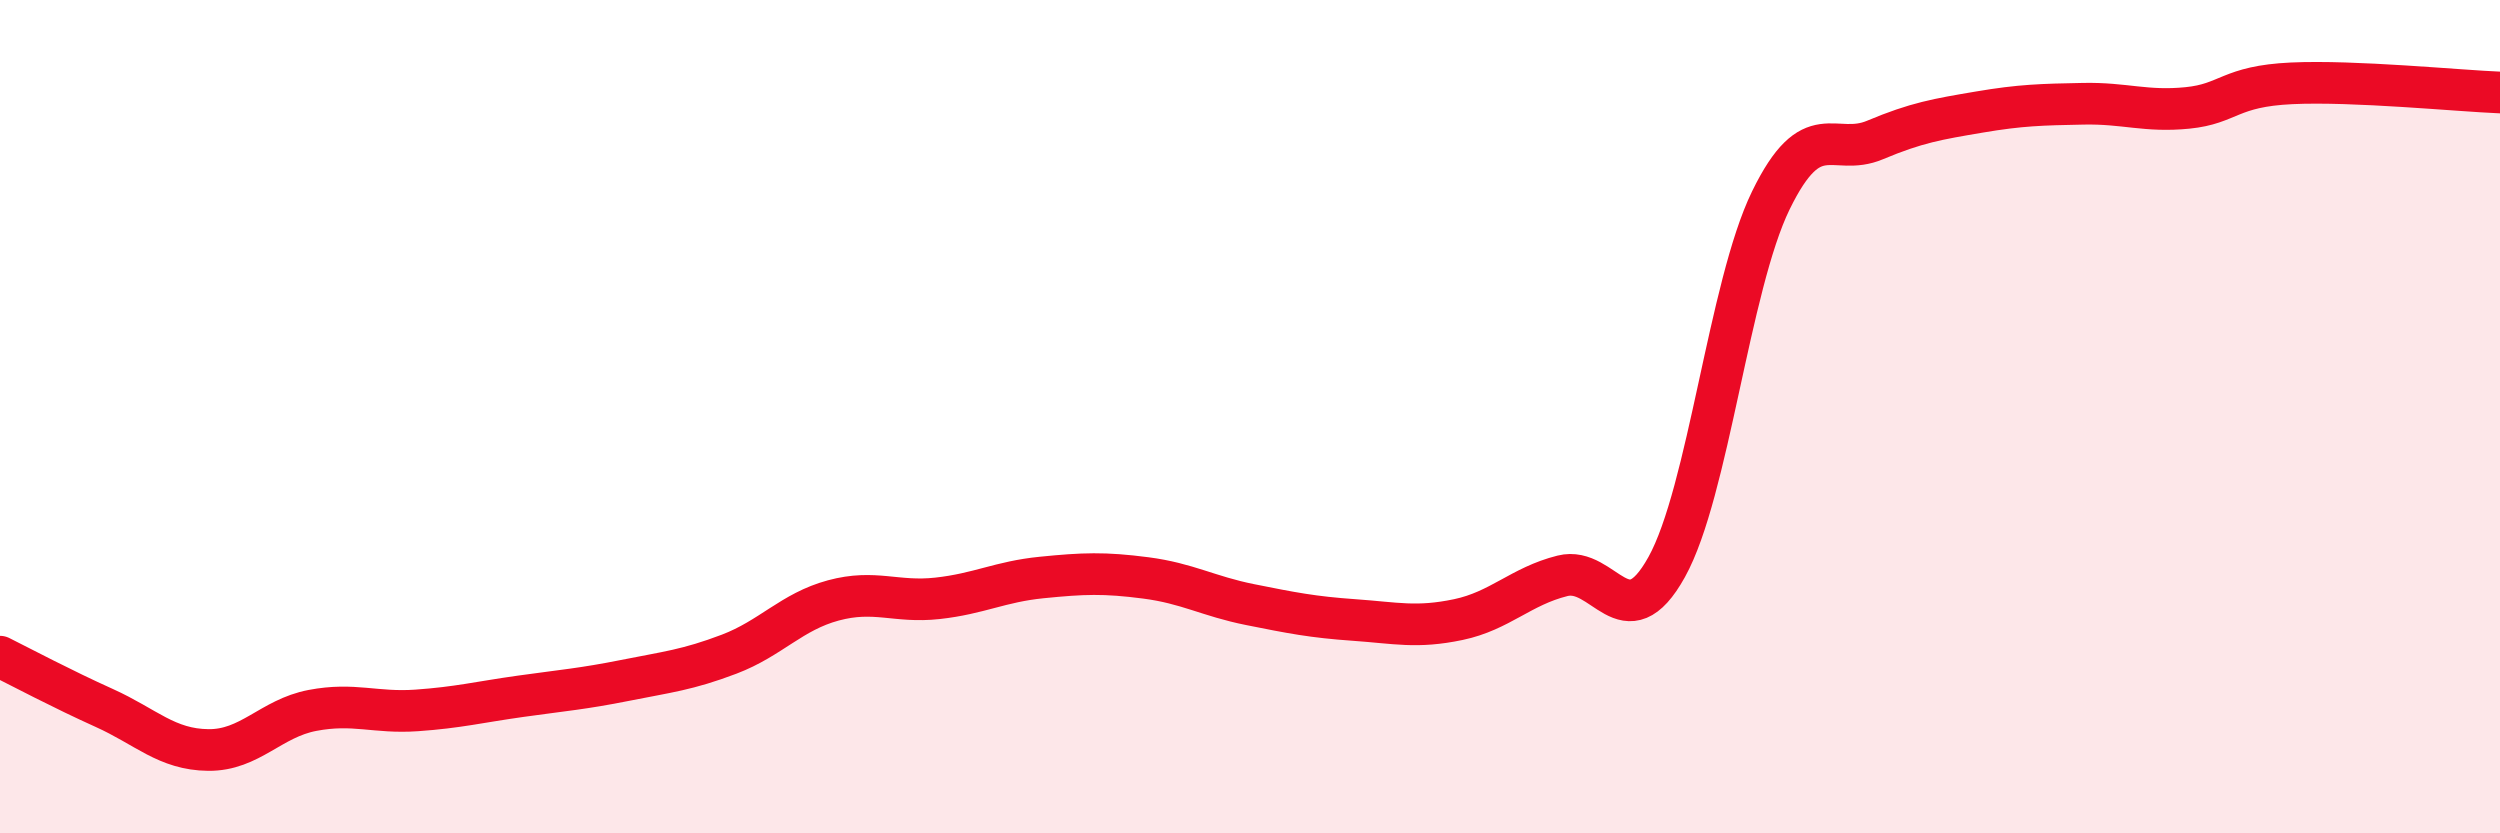
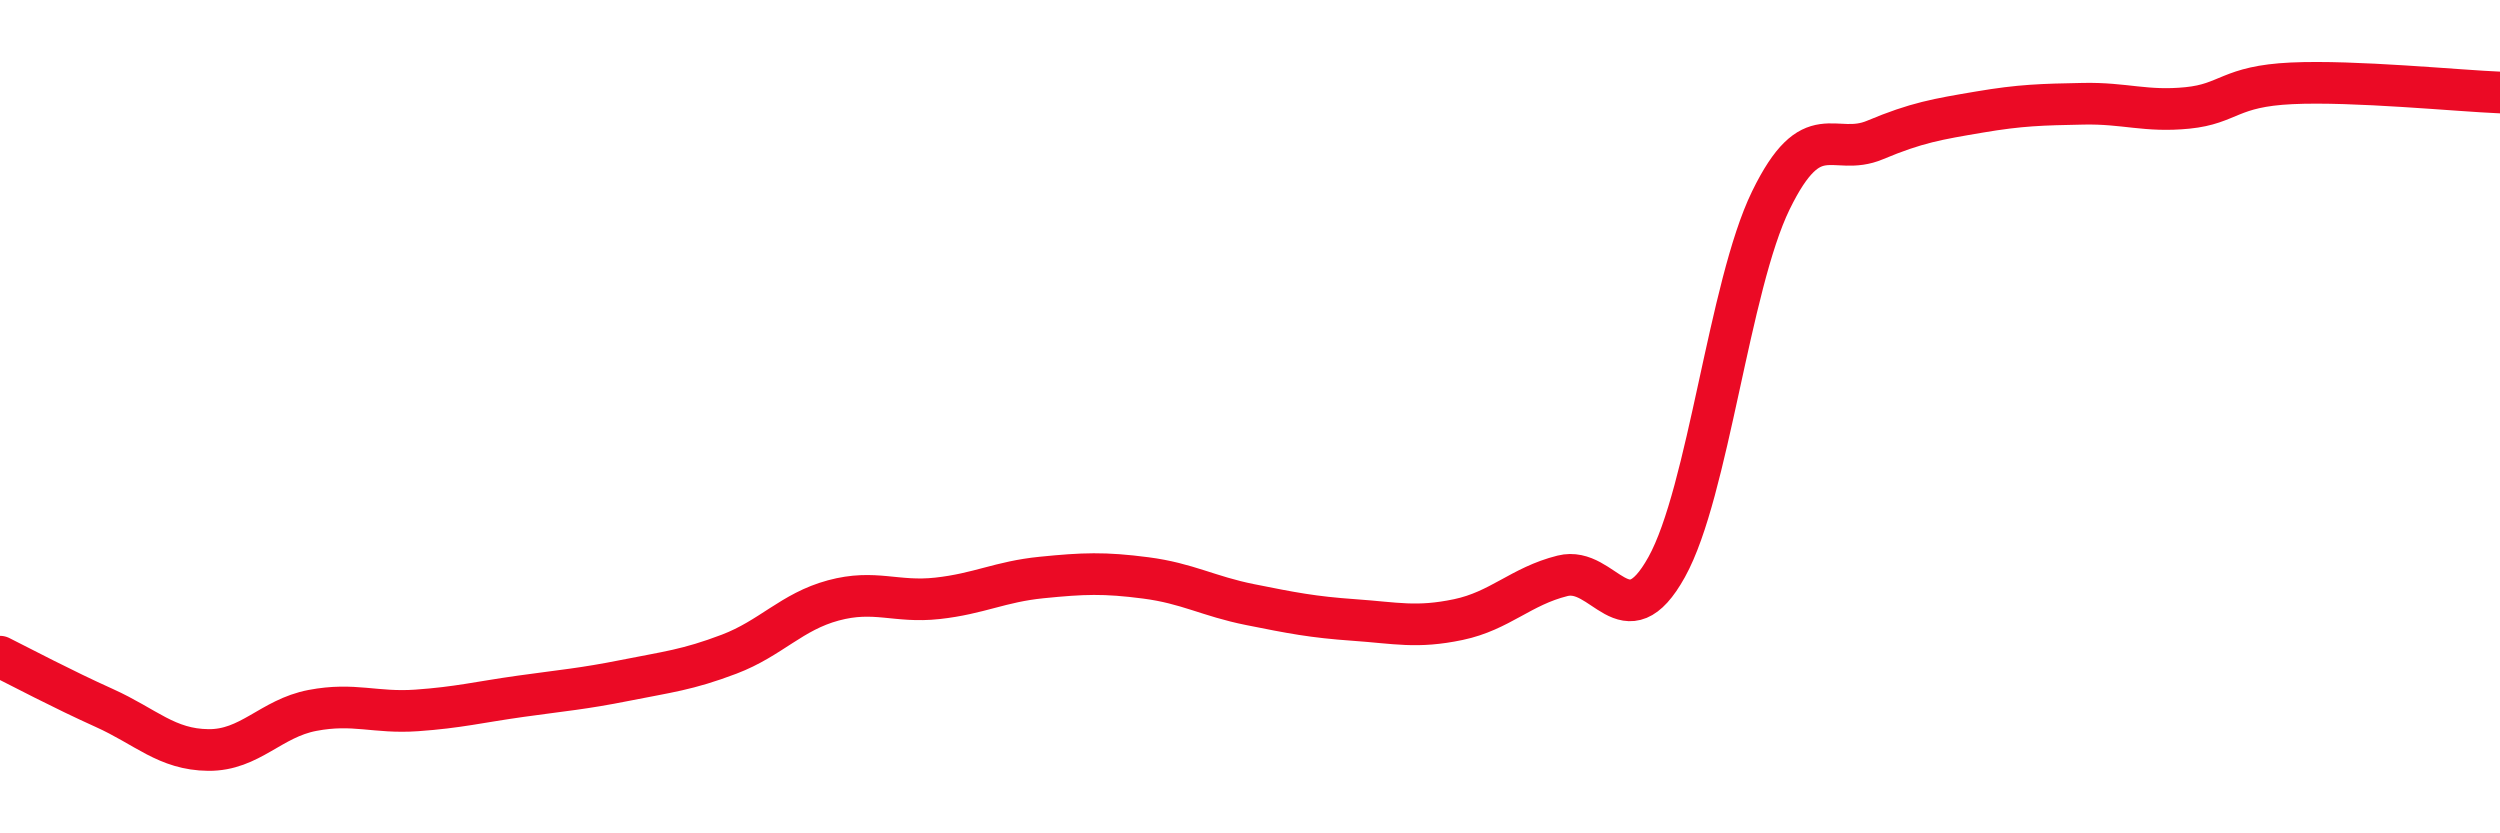
<svg xmlns="http://www.w3.org/2000/svg" width="60" height="20" viewBox="0 0 60 20">
-   <path d="M 0,15.76 C 0.5,16.01 1.5,16.54 2.5,16.99 C 3.5,17.44 4,17.99 5,18 C 6,18.01 6.5,17.24 7.5,17.05 C 8.5,16.86 9,17.12 10,17.05 C 11,16.98 11.5,16.85 12.5,16.71 C 13.5,16.57 14,16.53 15,16.33 C 16,16.13 16.5,16.08 17.5,15.7 C 18.5,15.32 19,14.68 20,14.41 C 21,14.14 21.5,14.47 22.5,14.36 C 23.5,14.25 24,13.96 25,13.86 C 26,13.76 26.5,13.74 27.5,13.87 C 28.5,14 29,14.31 30,14.51 C 31,14.71 31.5,14.81 32.5,14.88 C 33.5,14.95 34,15.08 35,14.87 C 36,14.66 36.5,14.07 37.5,13.82 C 38.5,13.57 39,15.41 40,13.61 C 41,11.81 41.5,6.86 42.5,4.81 C 43.5,2.76 44,3.78 45,3.36 C 46,2.94 46.5,2.86 47.5,2.69 C 48.5,2.52 49,2.51 50,2.49 C 51,2.47 51.5,2.69 52.5,2.59 C 53.5,2.49 53.5,2.07 55,2 C 56.5,1.93 59,2.18 60,2.22L60 20L0 20Z" fill="#EB0A25" opacity="0.1" stroke-linecap="round" stroke-linejoin="round" />
  <path d="M 0,15.76 C 0.5,16.01 1.5,16.54 2.5,16.99 C 3.5,17.44 4,17.99 5,18 C 6,18.01 6.5,17.24 7.5,17.05 C 8.5,16.86 9,17.12 10,17.05 C 11,16.98 11.5,16.85 12.5,16.71 C 13.5,16.57 14,16.53 15,16.33 C 16,16.13 16.5,16.08 17.5,15.7 C 18.5,15.32 19,14.68 20,14.41 C 21,14.14 21.5,14.47 22.5,14.36 C 23.5,14.25 24,13.96 25,13.86 C 26,13.76 26.5,13.74 27.5,13.87 C 28.5,14 29,14.31 30,14.51 C 31,14.71 31.5,14.81 32.5,14.88 C 33.5,14.95 34,15.08 35,14.87 C 36,14.66 36.5,14.07 37.5,13.82 C 38.5,13.57 39,15.41 40,13.61 C 41,11.81 41.5,6.86 42.5,4.81 C 43.5,2.76 44,3.78 45,3.36 C 46,2.94 46.5,2.86 47.5,2.69 C 48.5,2.52 49,2.51 50,2.49 C 51,2.47 51.5,2.69 52.5,2.59 C 53.5,2.49 53.5,2.07 55,2 C 56.5,1.93 59,2.18 60,2.22" stroke="#EB0A25" stroke-width="1" fill="none" stroke-linecap="round" stroke-linejoin="round" />
</svg>